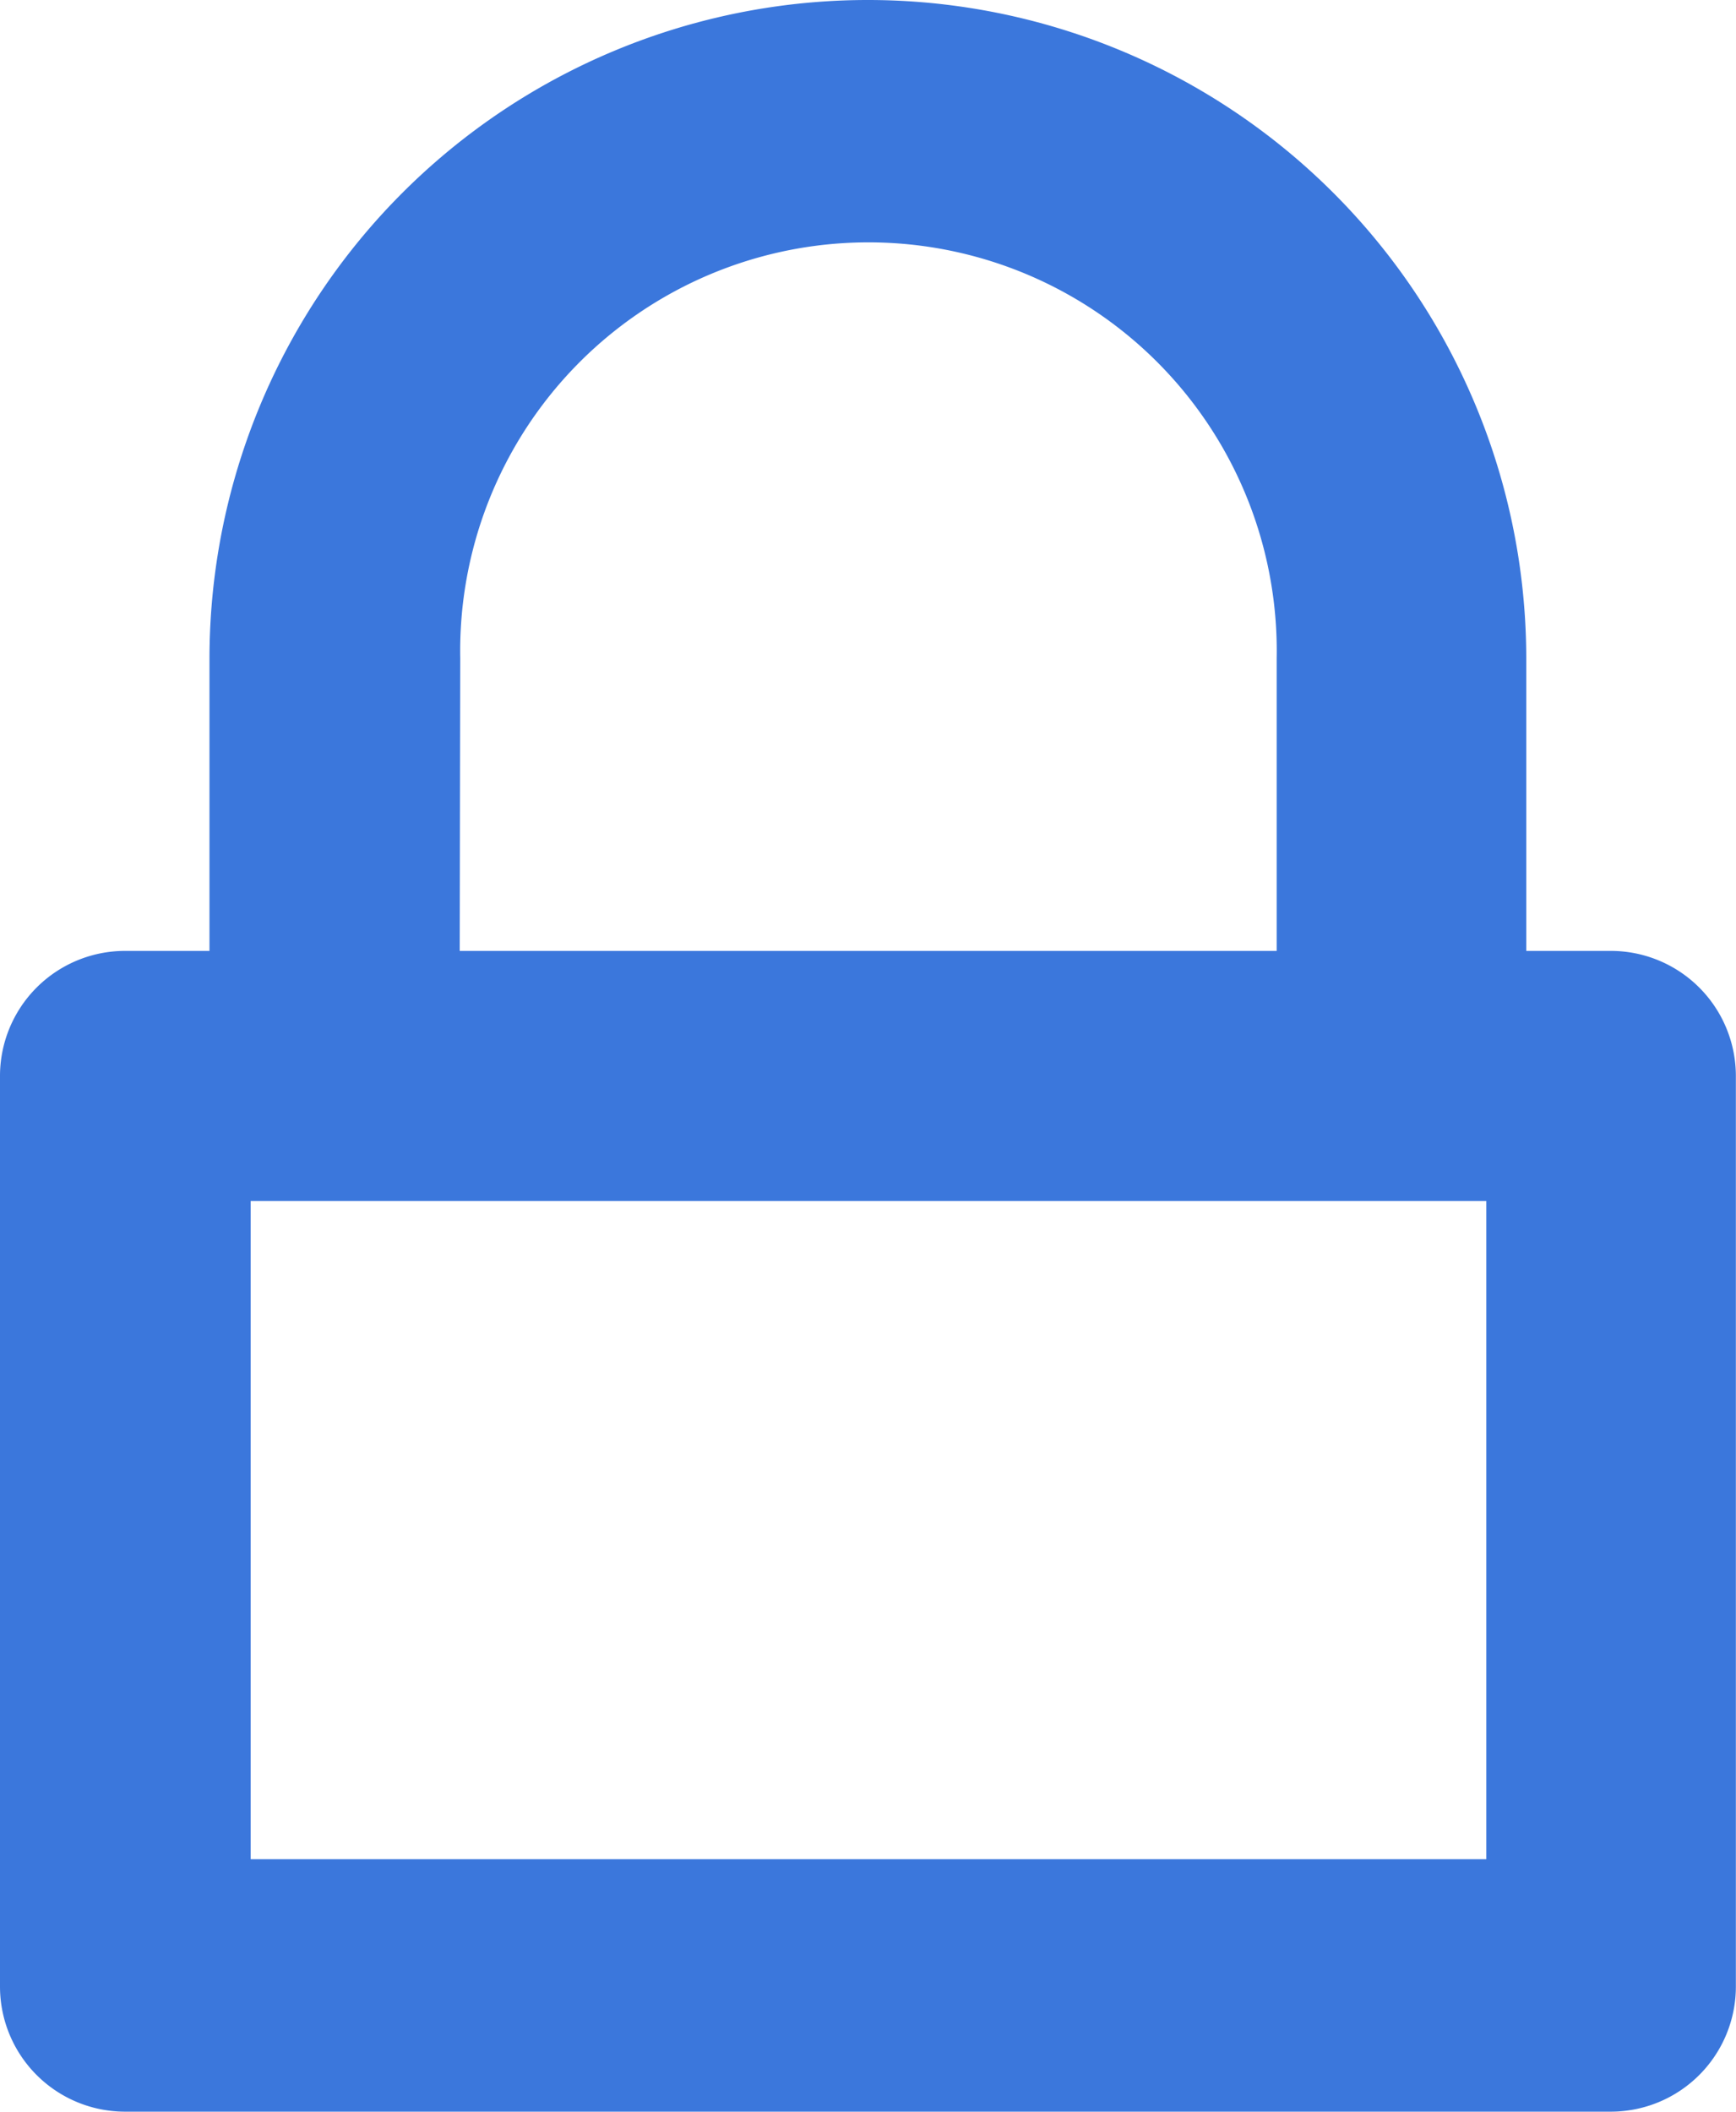
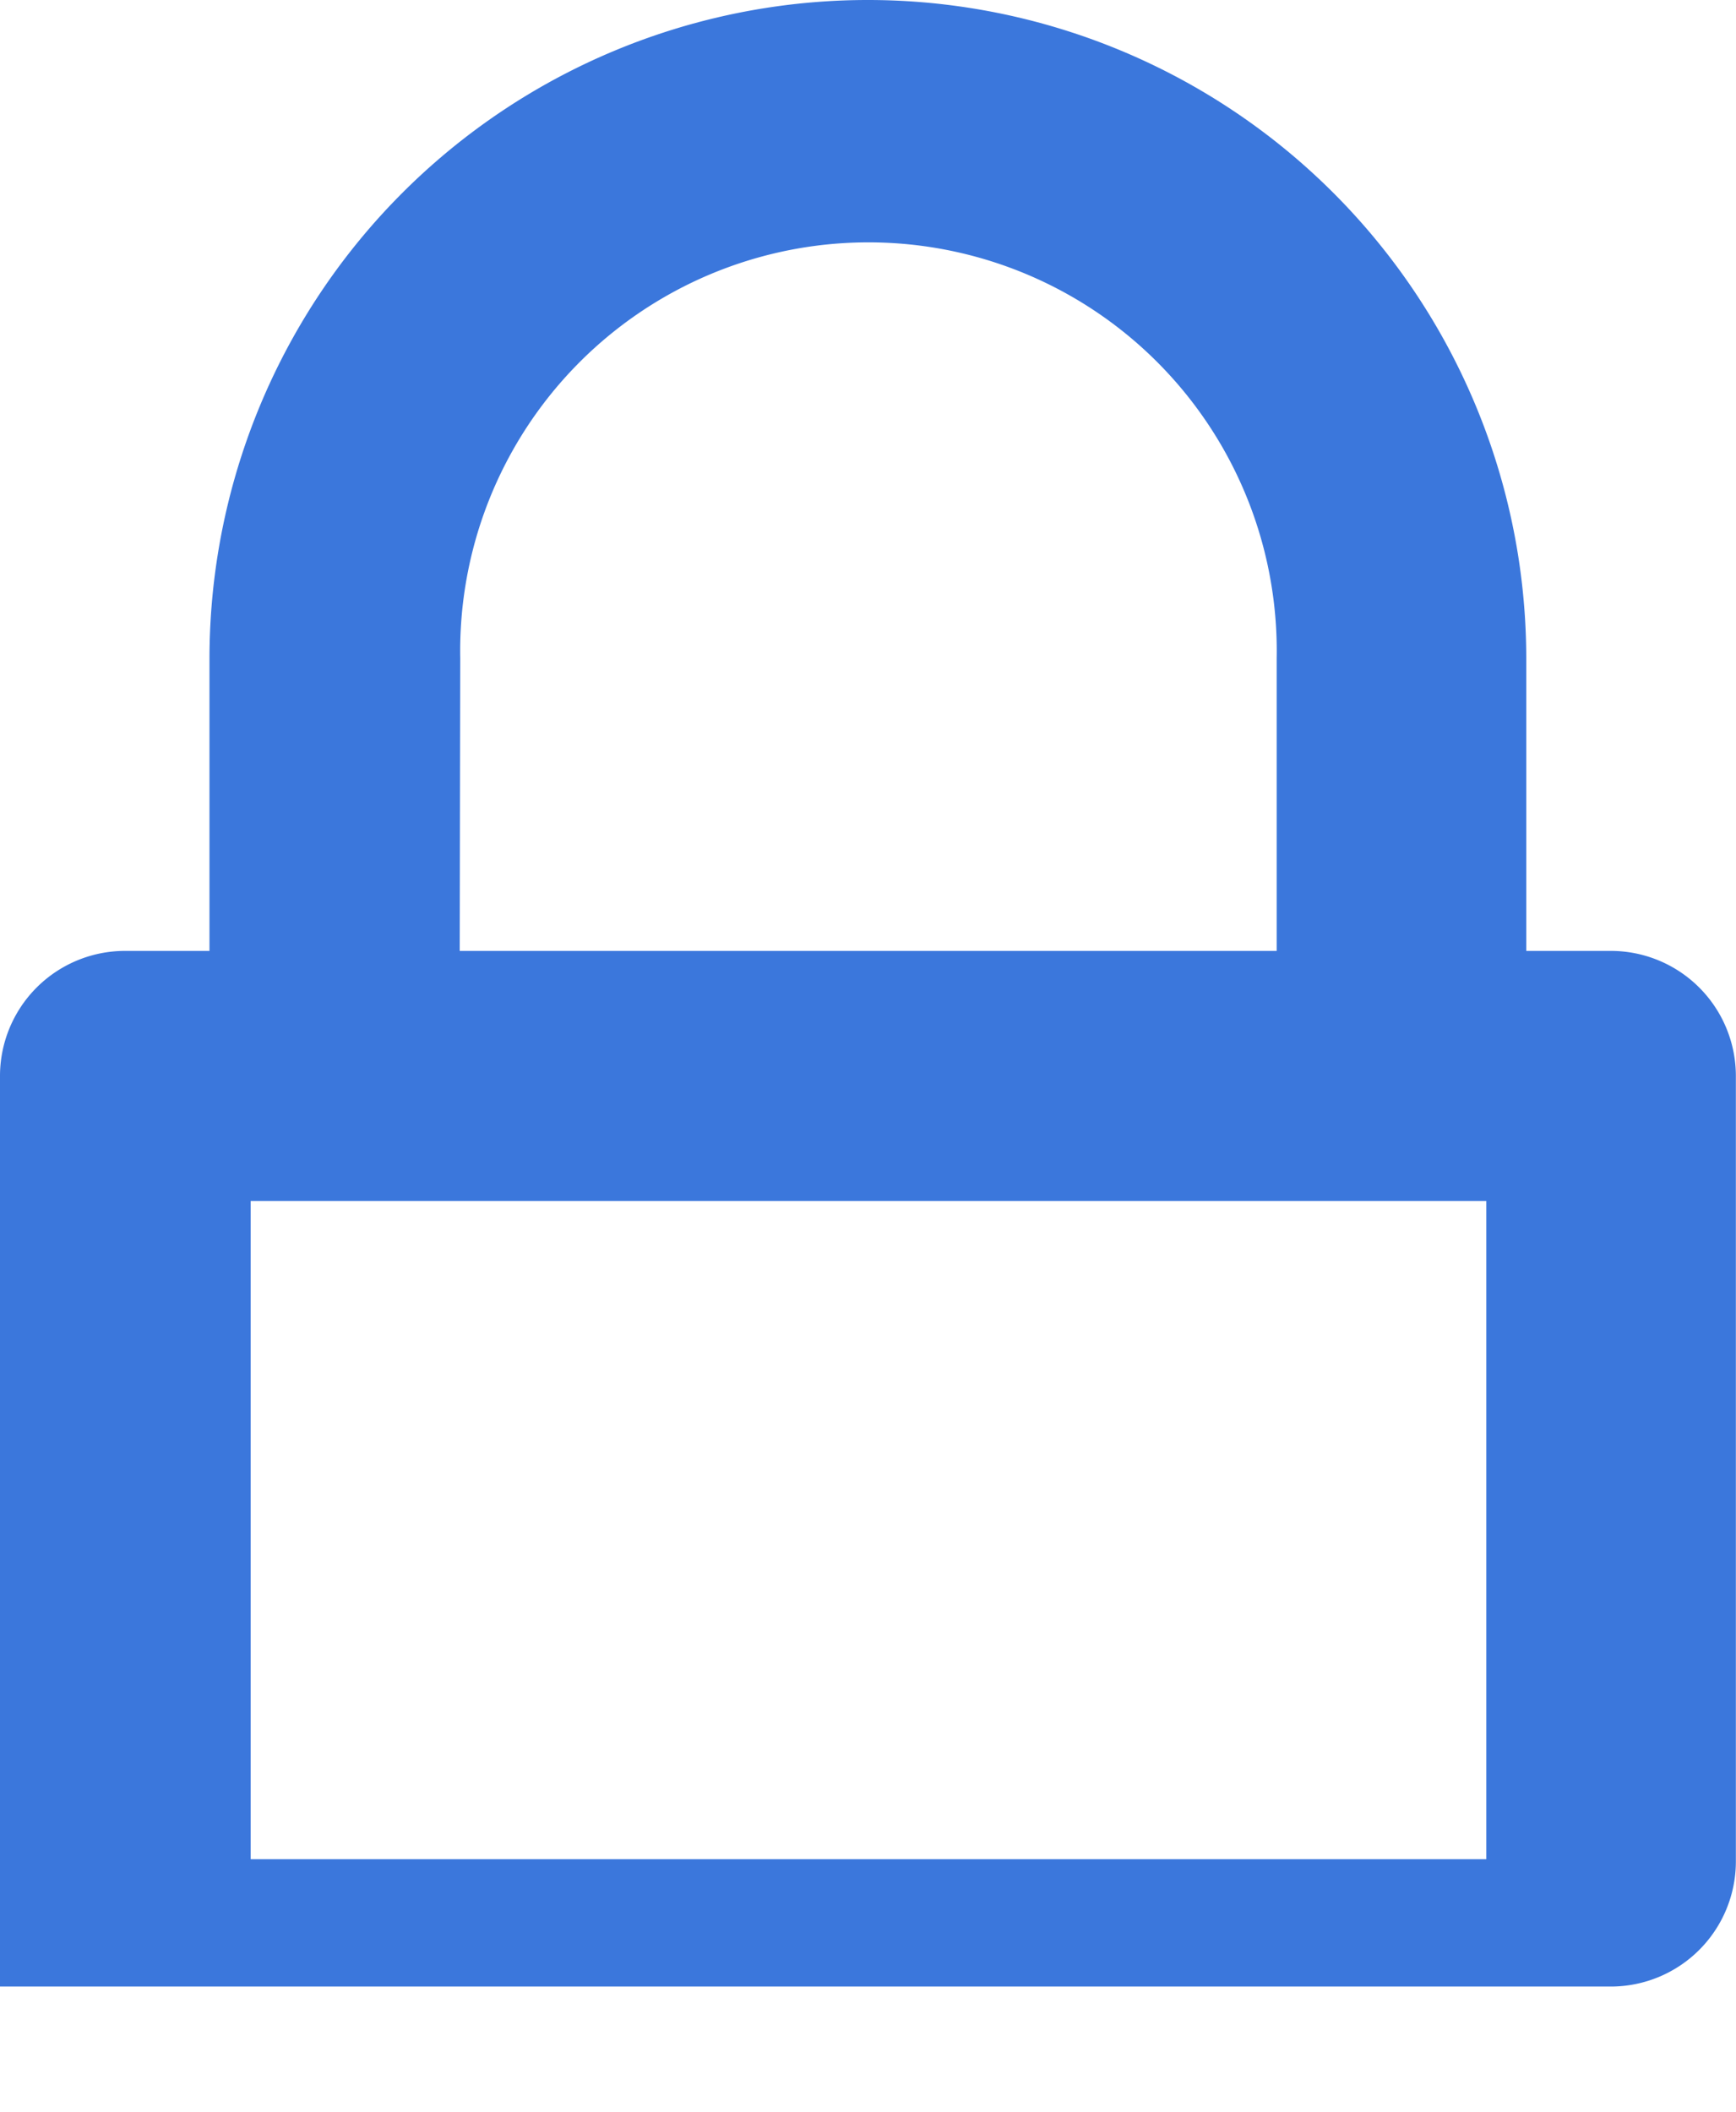
<svg xmlns="http://www.w3.org/2000/svg" width="13.16" height="16" viewBox="0 0 13.16 16">
-   <path d="M12.211,7.205h-.641V4.991a4.991,4.991,0,1,0-9.982,0V7.205H.948A.948.948,0,0,0,0,8.157v6.895A.948.948,0,0,0,.948,16H12.211a.948.948,0,0,0,.948-.948V8.157a.948.948,0,0,0-.948-.952ZM3.489,4.987a3.095,3.095,0,1,1,6.189,0V7.205H3.485Zm7.778,9.1H1.9V9.1h9.367Z" fill="#3b77dc" />
+   <path d="M12.211,7.205h-.641V4.991a4.991,4.991,0,1,0-9.982,0V7.205H.948A.948.948,0,0,0,0,8.157v6.895H12.211a.948.948,0,0,0,.948-.948V8.157a.948.948,0,0,0-.948-.952ZM3.489,4.987a3.095,3.095,0,1,1,6.189,0V7.205H3.485Zm7.778,9.1H1.9V9.1h9.367Z" fill="#3b77dc" />
</svg>